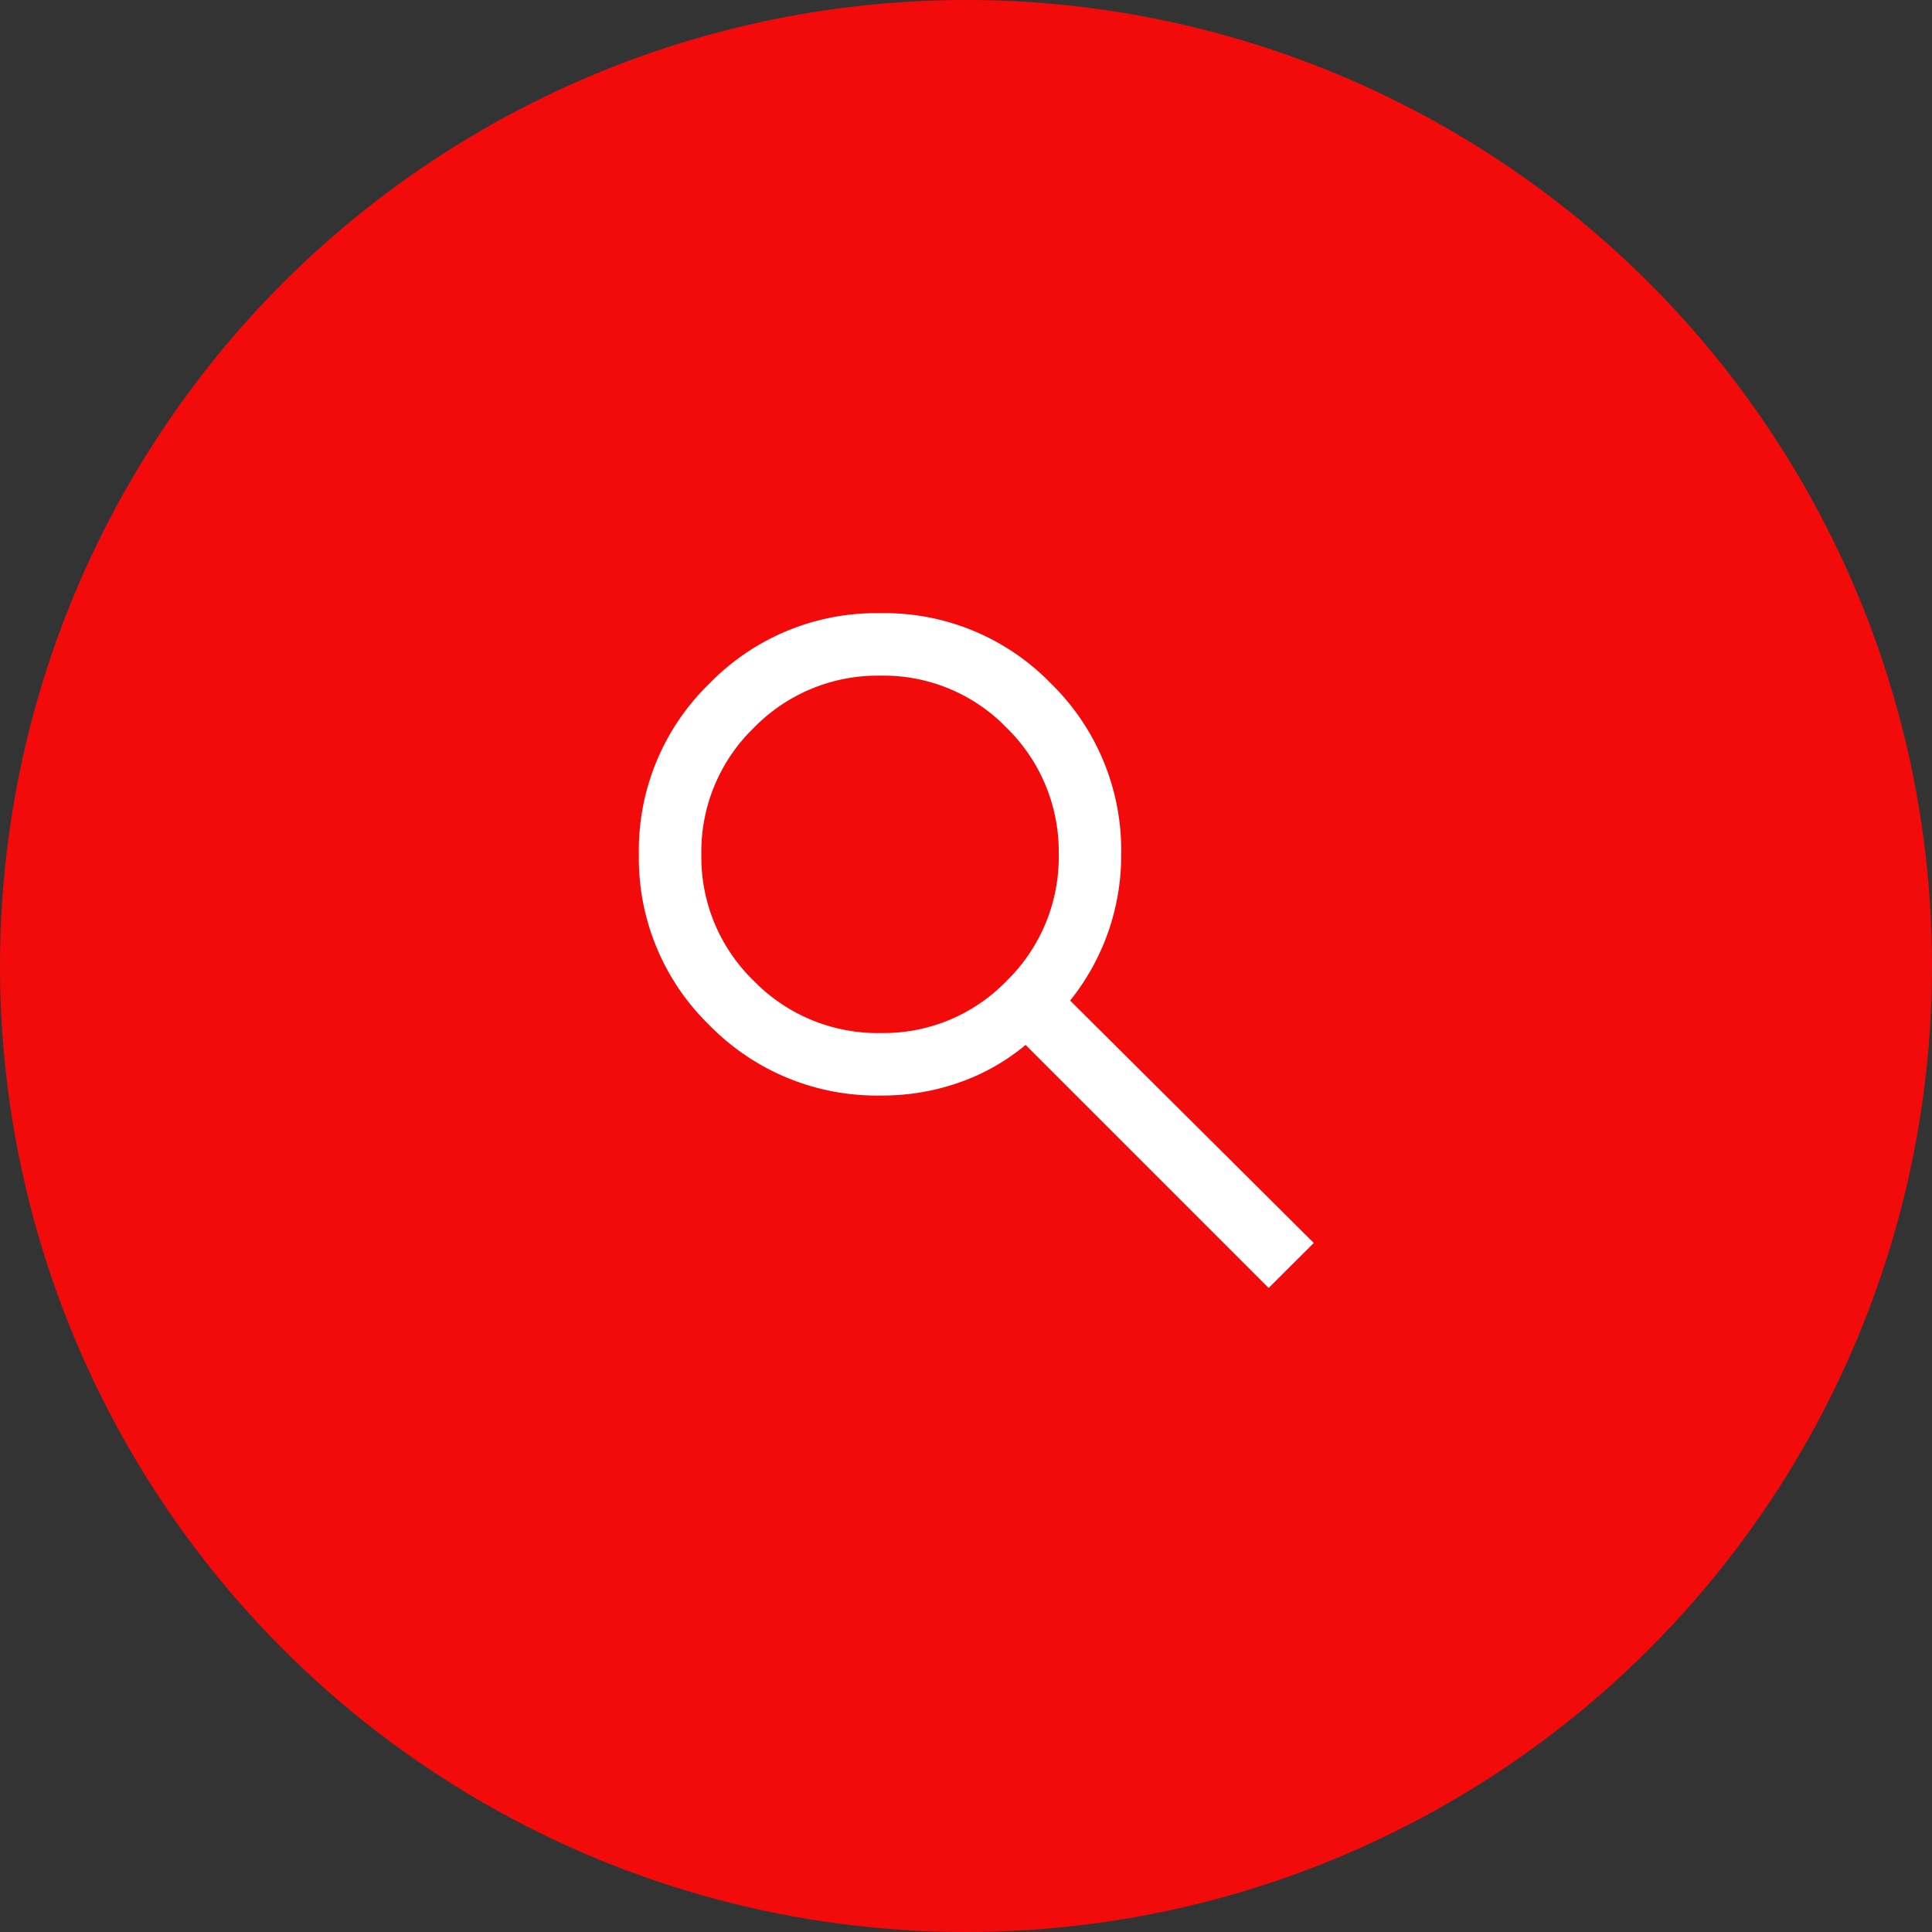
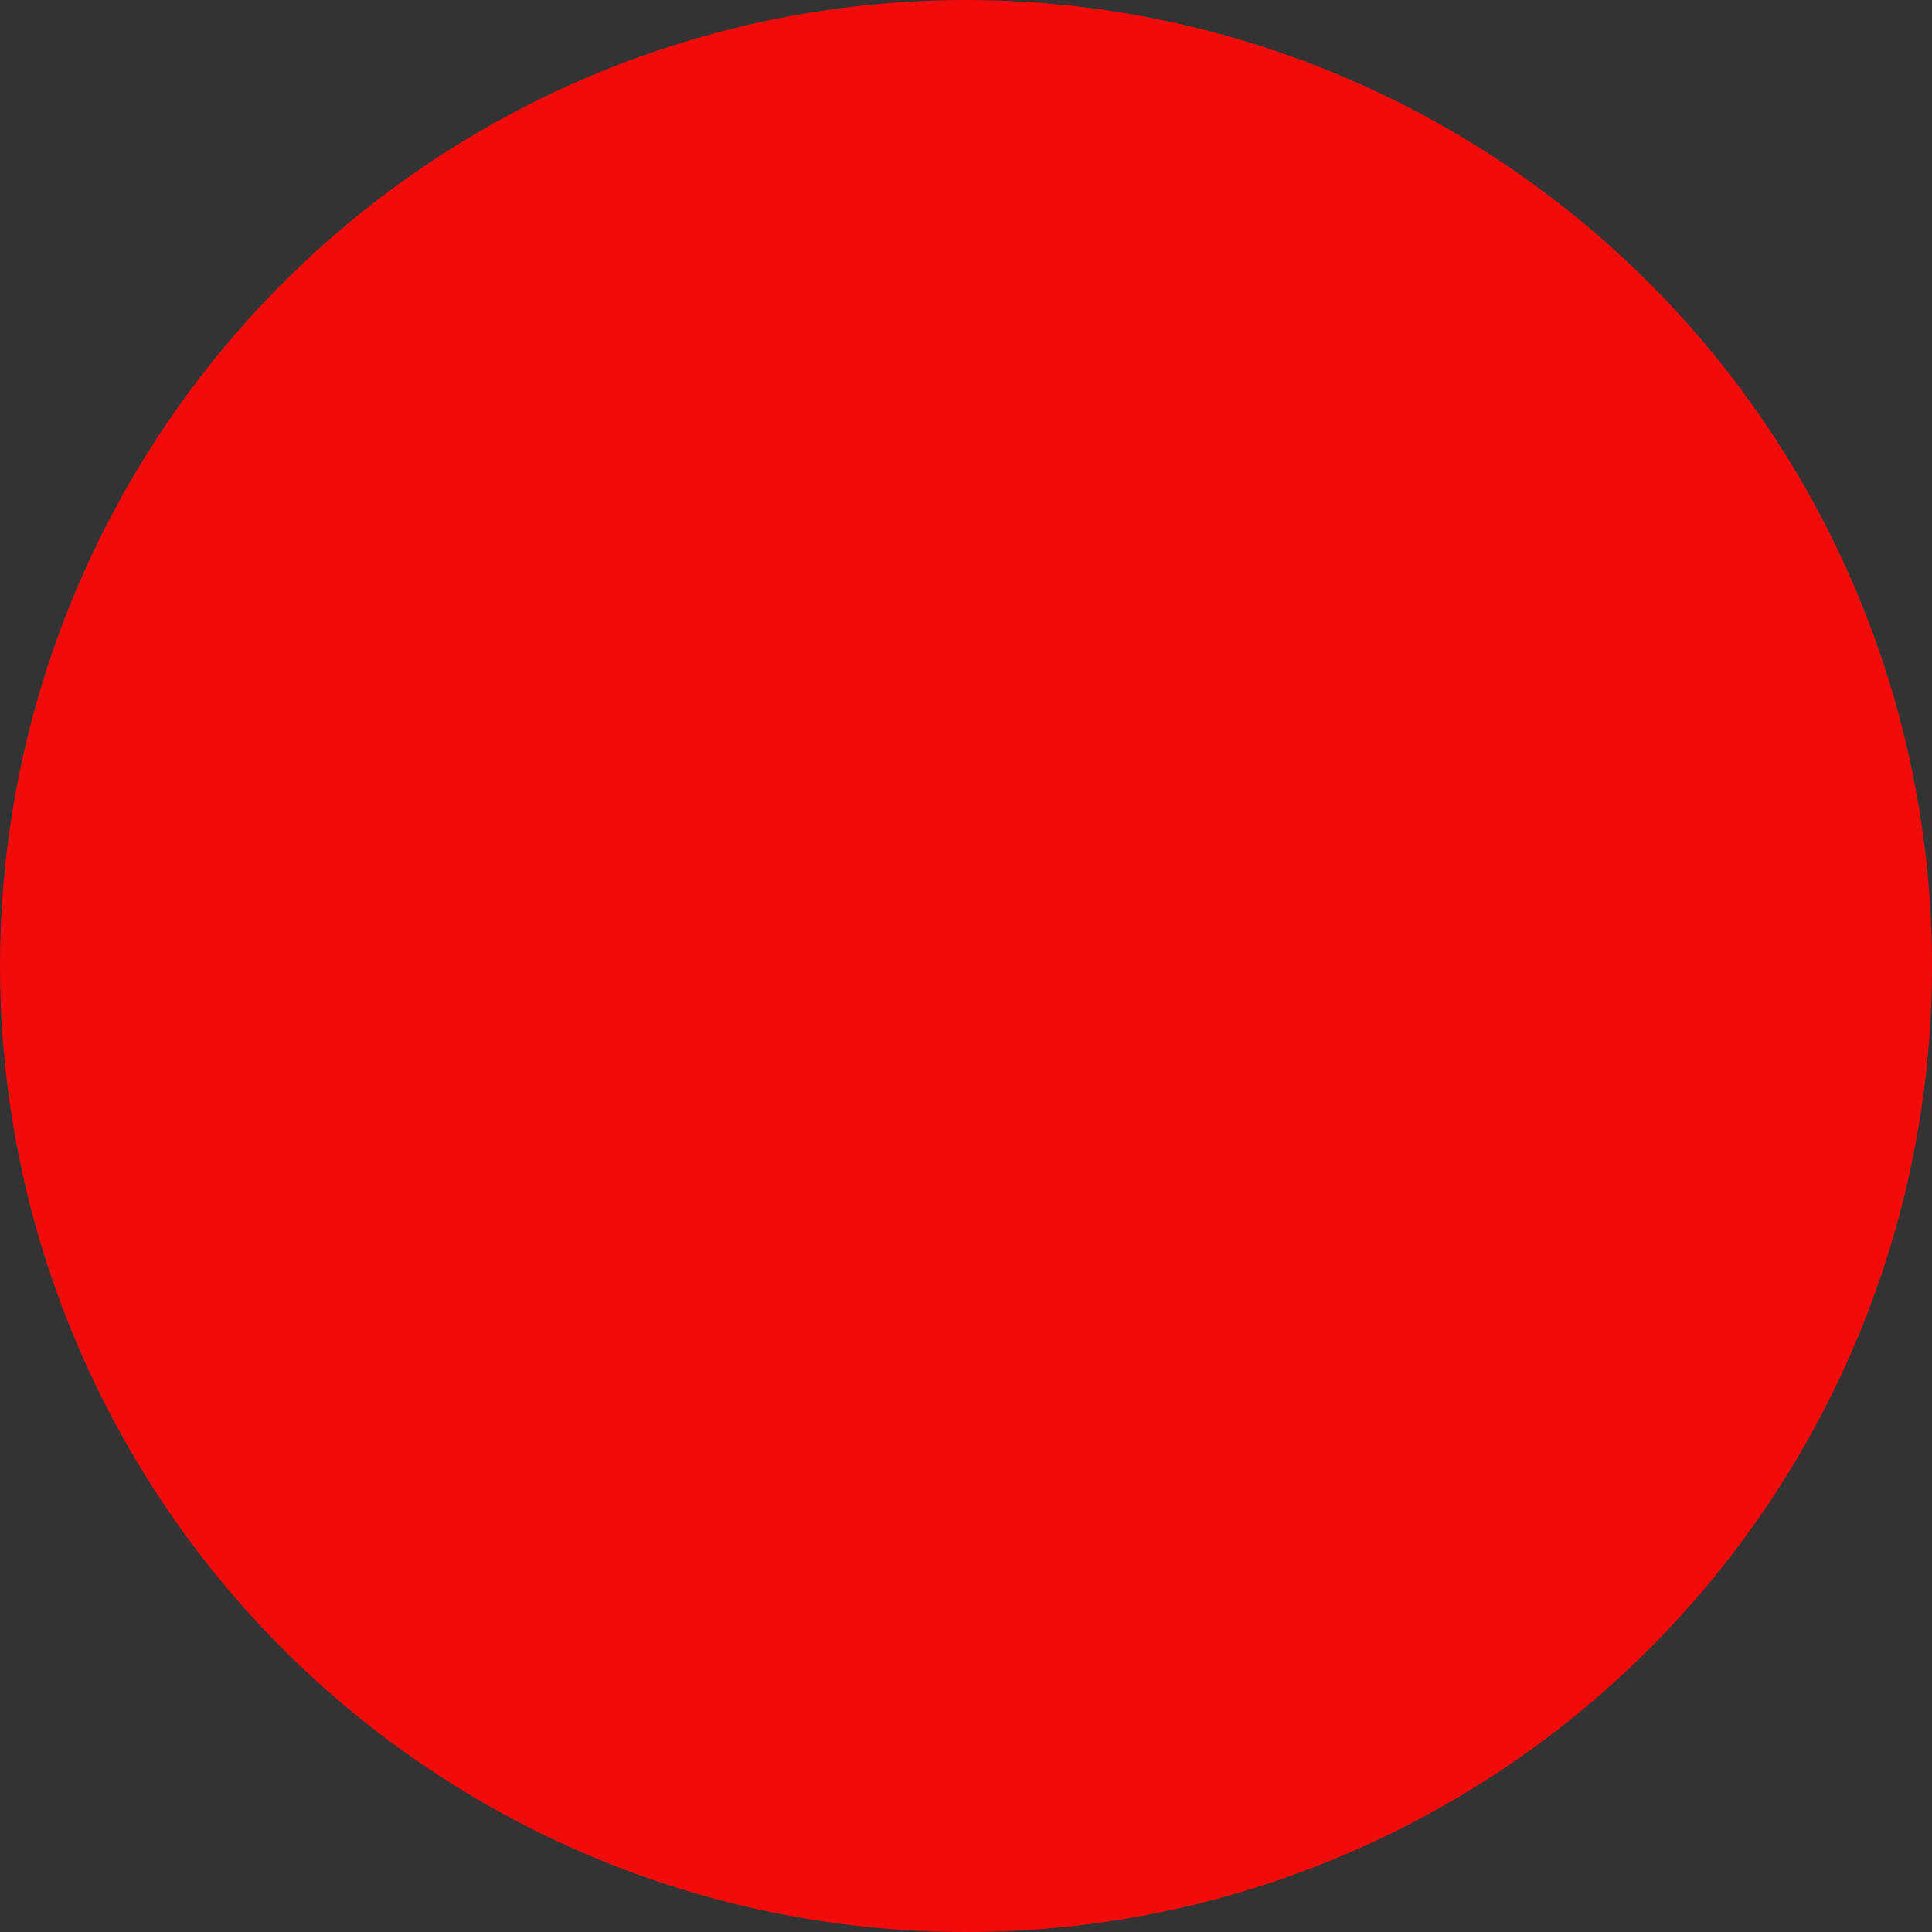
<svg xmlns="http://www.w3.org/2000/svg" width="56" height="56" viewBox="0 0 56 56">
  <rect x="0" y="0" width="56" height="56" fill="#333333" stroke="none" />
  <defs>
    <clipPath id="clip-path">
-       <rect id="Rectangle_62" data-name="Rectangle 62" width="27.406" height="28.895" transform="translate(0.482 -0.236)" fill="#fff" />
-     </clipPath>
+       </clipPath>
    <clipPath id="clip-path-2">
-       <rect id="Rectangle_66" data-name="Rectangle 66" width="20" height="20" transform="translate(-0.221 -0.221)" fill="#fff" />
-     </clipPath>
+       </clipPath>
  </defs>
  <g id="Group_212" data-name="Group 212" transform="translate(-932 -1446)">
    <circle id="Ellipse_3" data-name="Ellipse 3" cx="28" cy="28" r="28" transform="translate(932 1446)" fill="#f30b0b" />
    <g id="icon_zoom" transform="translate(939.965 1454)">
-       <rect id="Rectangle_40" data-name="Rectangle 40" width="32" height="32" transform="translate(4.035 4)" fill="none" />
      <g id="Group_182" data-name="Group 182" transform="translate(5.851 5.788)">
        <g id="Group_181" data-name="Group 181" clip-path="url(#clip-path)">
          <g id="Group_198" data-name="Group 198" transform="translate(4.702 3.985)">
            <g id="Group_197" data-name="Group 197" clip-path="url(#clip-path-2)">
-               <path id="Path_44" data-name="Path 44" d="M18.255,19.559,11.21,12.514a6.152,6.152,0,0,1-1.891,1.078,6.69,6.69,0,0,1-2.292.389,6.78,6.78,0,0,1-4.986-2.042A6.74,6.74,0,0,1,0,6.991,6.739,6.739,0,0,1,2.042,2.042,6.75,6.75,0,0,1,7,0a6.718,6.718,0,0,1,4.948,2.042A6.758,6.758,0,0,1,13.98,6.994,6.712,6.712,0,0,1,12.5,11.229l7.063,7.026ZM7.008,12.17a4.96,4.96,0,0,0,3.656-1.516A5.011,5.011,0,0,0,12.17,6.991a5.011,5.011,0,0,0-1.505-3.663A4.962,4.962,0,0,0,7.008,1.811,5.014,5.014,0,0,0,3.327,3.328,4.993,4.993,0,0,0,1.811,6.991a4.993,4.993,0,0,0,1.516,3.663A5.011,5.011,0,0,0,7.008,12.17" fill="#fff" />
+               <path id="Path_44" data-name="Path 44" d="M18.255,19.559,11.21,12.514a6.152,6.152,0,0,1-1.891,1.078,6.69,6.69,0,0,1-2.292.389,6.78,6.78,0,0,1-4.986-2.042A6.74,6.74,0,0,1,0,6.991,6.739,6.739,0,0,1,2.042,2.042,6.75,6.75,0,0,1,7,0a6.718,6.718,0,0,1,4.948,2.042A6.758,6.758,0,0,1,13.98,6.994,6.712,6.712,0,0,1,12.5,11.229l7.063,7.026Za4.96,4.96,0,0,0,3.656-1.516A5.011,5.011,0,0,0,12.17,6.991a5.011,5.011,0,0,0-1.505-3.663A4.962,4.962,0,0,0,7.008,1.811,5.014,5.014,0,0,0,3.327,3.328,4.993,4.993,0,0,0,1.811,6.991a4.993,4.993,0,0,0,1.516,3.663A5.011,5.011,0,0,0,7.008,12.17" fill="#fff" />
            </g>
          </g>
        </g>
      </g>
    </g>
  </g>
</svg>